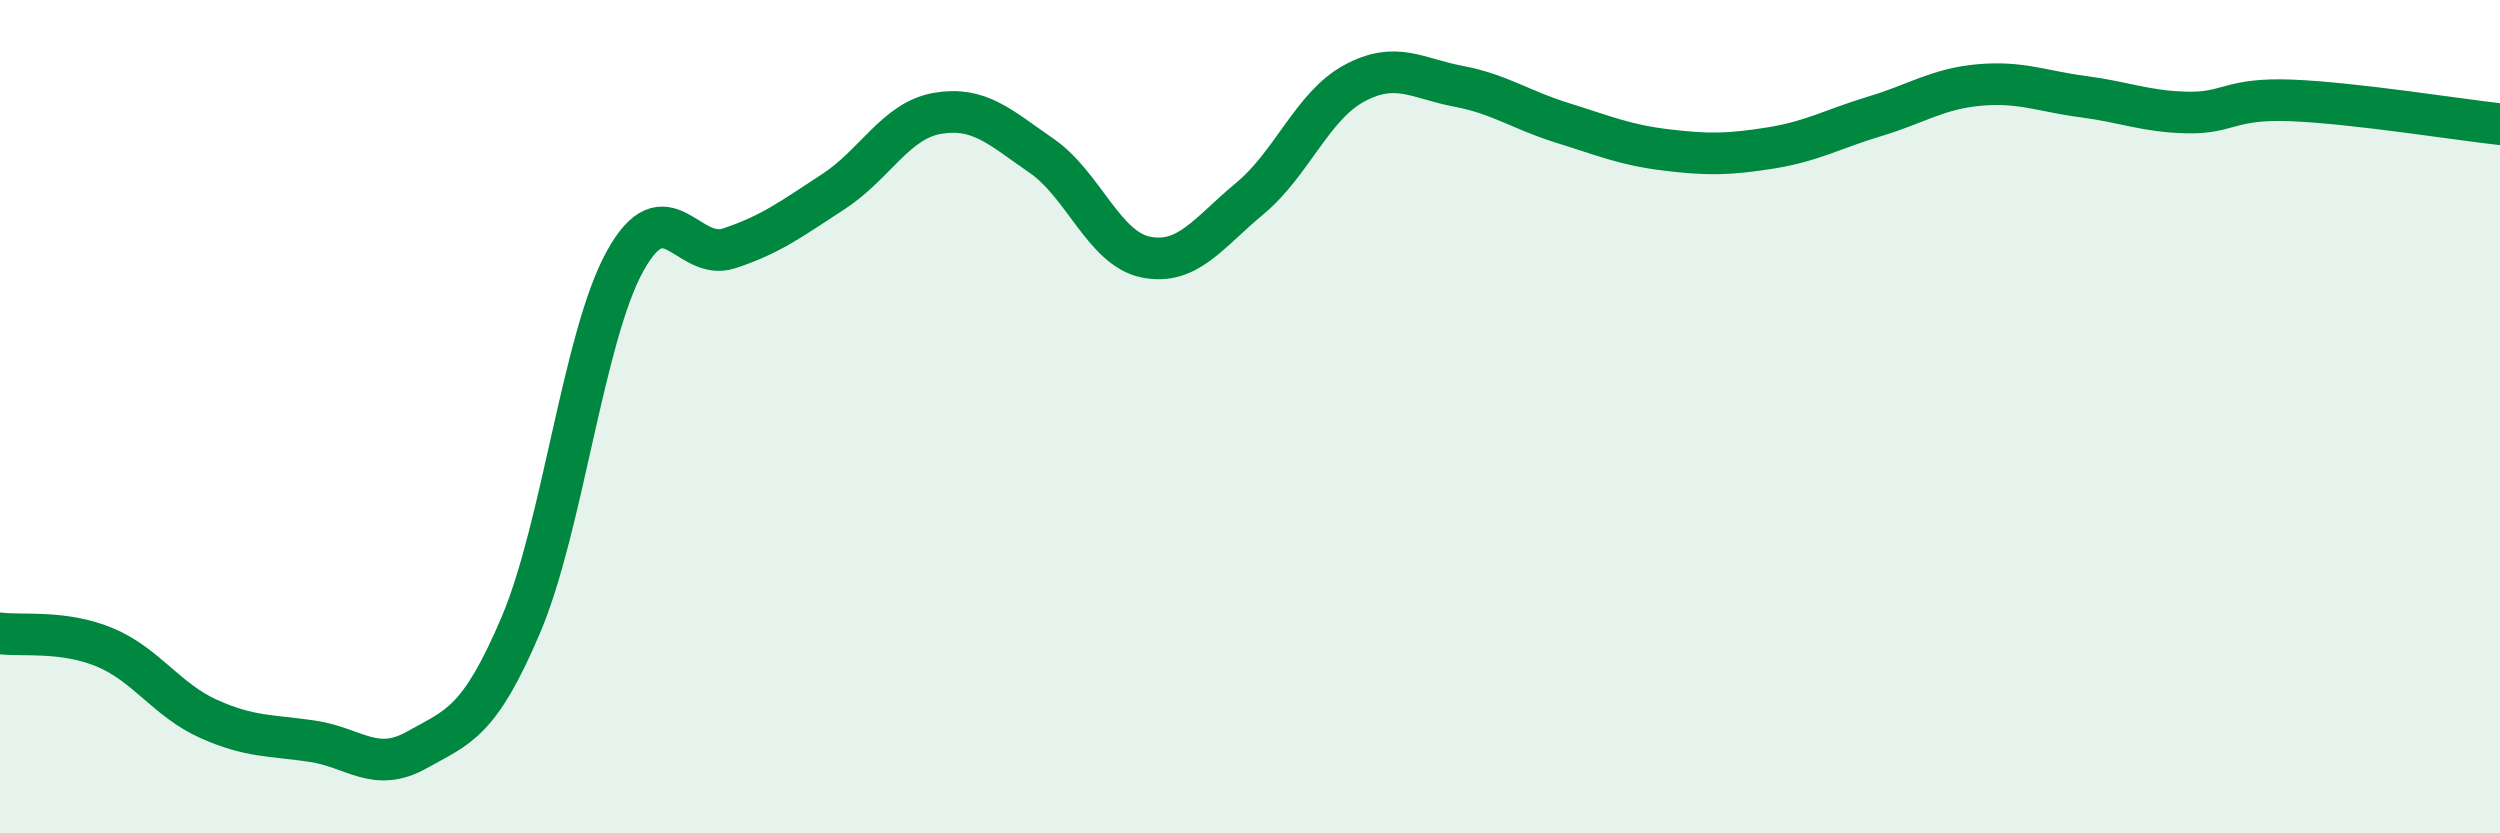
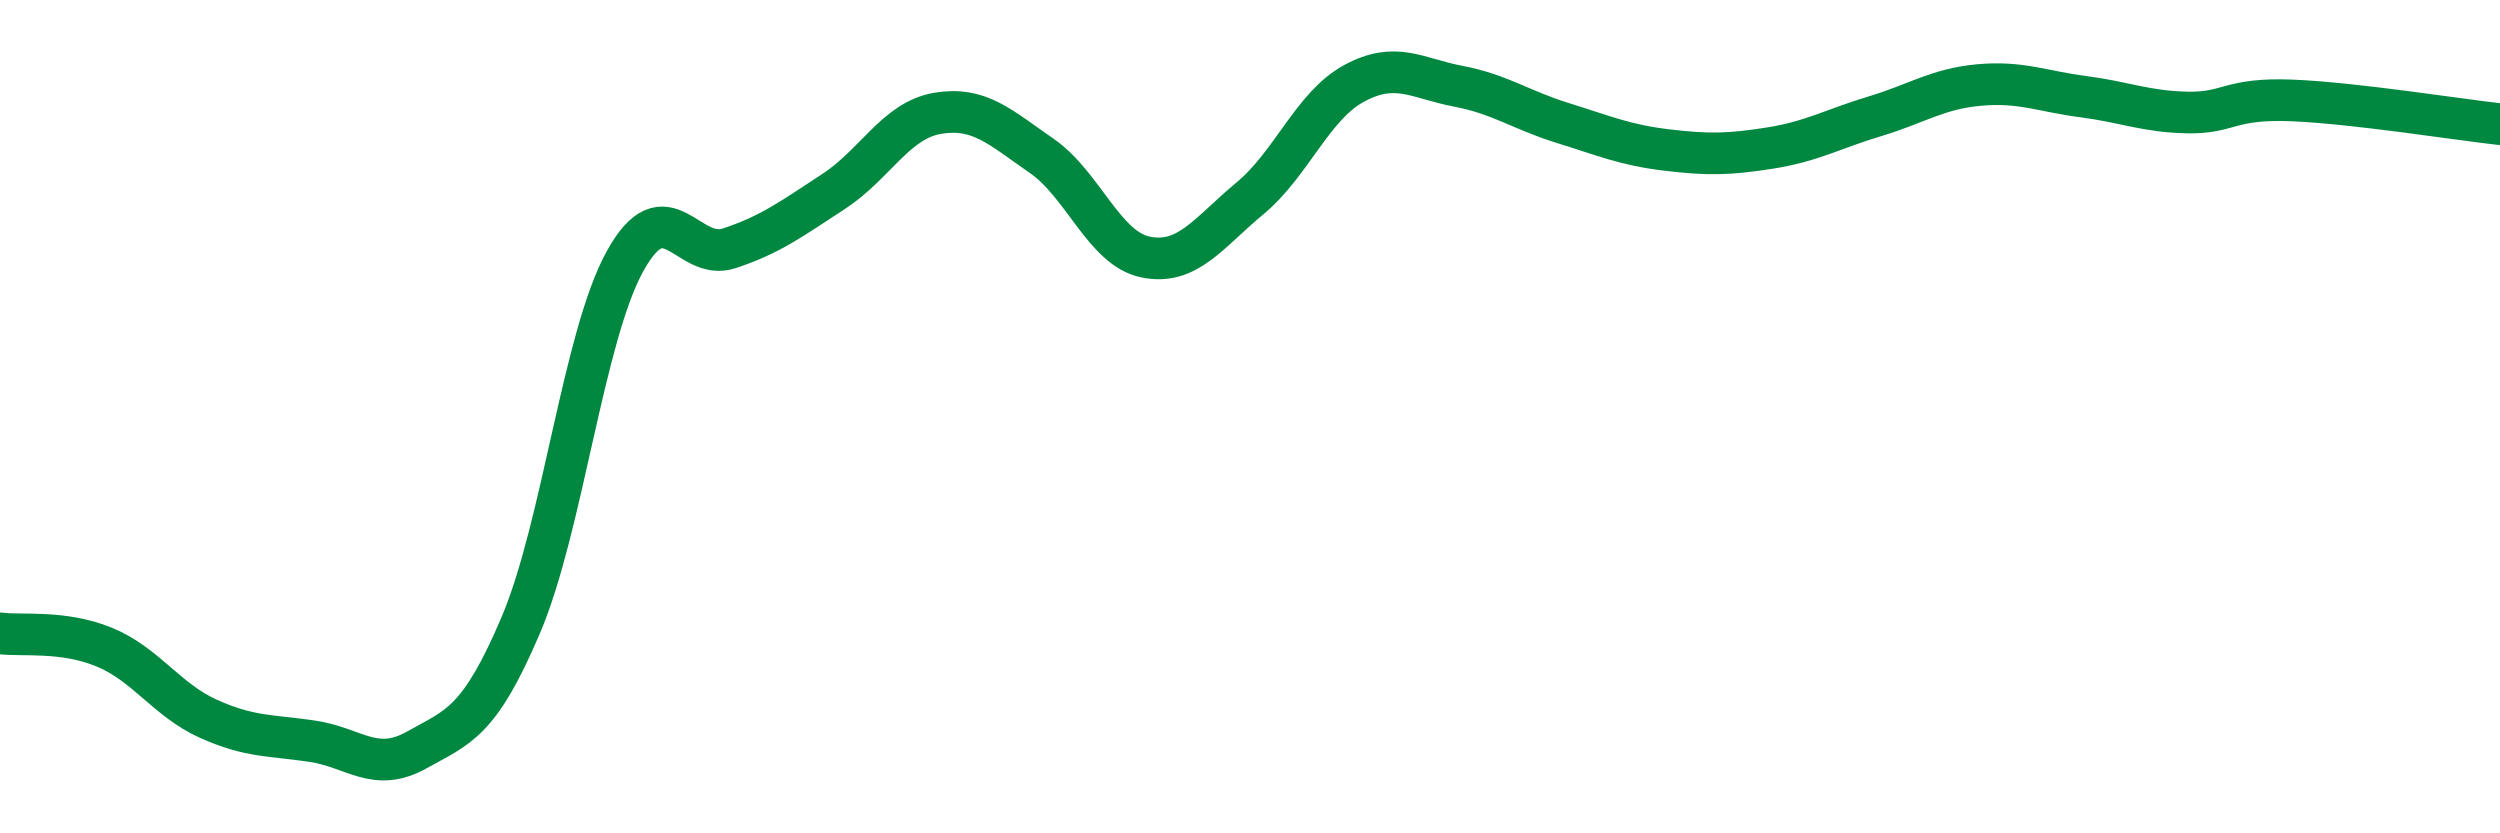
<svg xmlns="http://www.w3.org/2000/svg" width="60" height="20" viewBox="0 0 60 20">
-   <path d="M 0,15.2 C 0.5,15.27 1.5,15.12 2.5,15.53 C 3.5,15.94 4,16.8 5,17.25 C 6,17.7 6.5,17.64 7.5,17.79 C 8.5,17.94 9,18.56 10,18 C 11,17.44 11.5,17.35 12.5,15 C 13.5,12.65 14,8.08 15,6.27 C 16,4.46 16.5,6.29 17.5,5.96 C 18.5,5.63 19,5.25 20,4.6 C 21,3.95 21.5,2.89 22.5,2.72 C 23.5,2.55 24,3.05 25,3.74 C 26,4.43 26.5,5.97 27.5,6.17 C 28.5,6.37 29,5.59 30,4.76 C 31,3.93 31.5,2.54 32.5,2 C 33.5,1.46 34,1.88 35,2.07 C 36,2.26 36.5,2.64 37.5,2.95 C 38.5,3.26 39,3.48 40,3.6 C 41,3.72 41.5,3.71 42.5,3.55 C 43.5,3.39 44,3.09 45,2.79 C 46,2.49 46.5,2.13 47.5,2.04 C 48.5,1.95 49,2.19 50,2.32 C 51,2.45 51.5,2.68 52.5,2.7 C 53.5,2.72 53.5,2.35 55,2.41 C 56.5,2.47 59,2.87 60,2.98L60 20L0 20Z" fill="#008740" opacity="0.1" stroke-linecap="round" stroke-linejoin="round" />
  <path d="M 0,15.2 C 0.5,15.27 1.5,15.12 2.5,15.53 C 3.5,15.94 4,16.8 5,17.25 C 6,17.7 6.5,17.64 7.5,17.79 C 8.5,17.94 9,18.56 10,18 C 11,17.44 11.5,17.35 12.5,15 C 13.5,12.65 14,8.08 15,6.27 C 16,4.46 16.5,6.29 17.5,5.96 C 18.5,5.63 19,5.25 20,4.6 C 21,3.95 21.5,2.89 22.5,2.72 C 23.5,2.55 24,3.05 25,3.74 C 26,4.43 26.5,5.97 27.5,6.17 C 28.5,6.37 29,5.59 30,4.76 C 31,3.93 31.5,2.54 32.5,2 C 33.5,1.46 34,1.88 35,2.07 C 36,2.26 36.5,2.64 37.5,2.95 C 38.5,3.26 39,3.48 40,3.6 C 41,3.72 41.5,3.71 42.5,3.55 C 43.5,3.39 44,3.09 45,2.79 C 46,2.49 46.5,2.13 47.5,2.04 C 48.5,1.95 49,2.19 50,2.32 C 51,2.45 51.5,2.68 52.5,2.7 C 53.5,2.72 53.5,2.35 55,2.41 C 56.5,2.47 59,2.87 60,2.98" stroke="#008740" stroke-width="1" fill="none" stroke-linecap="round" stroke-linejoin="round" />
</svg>